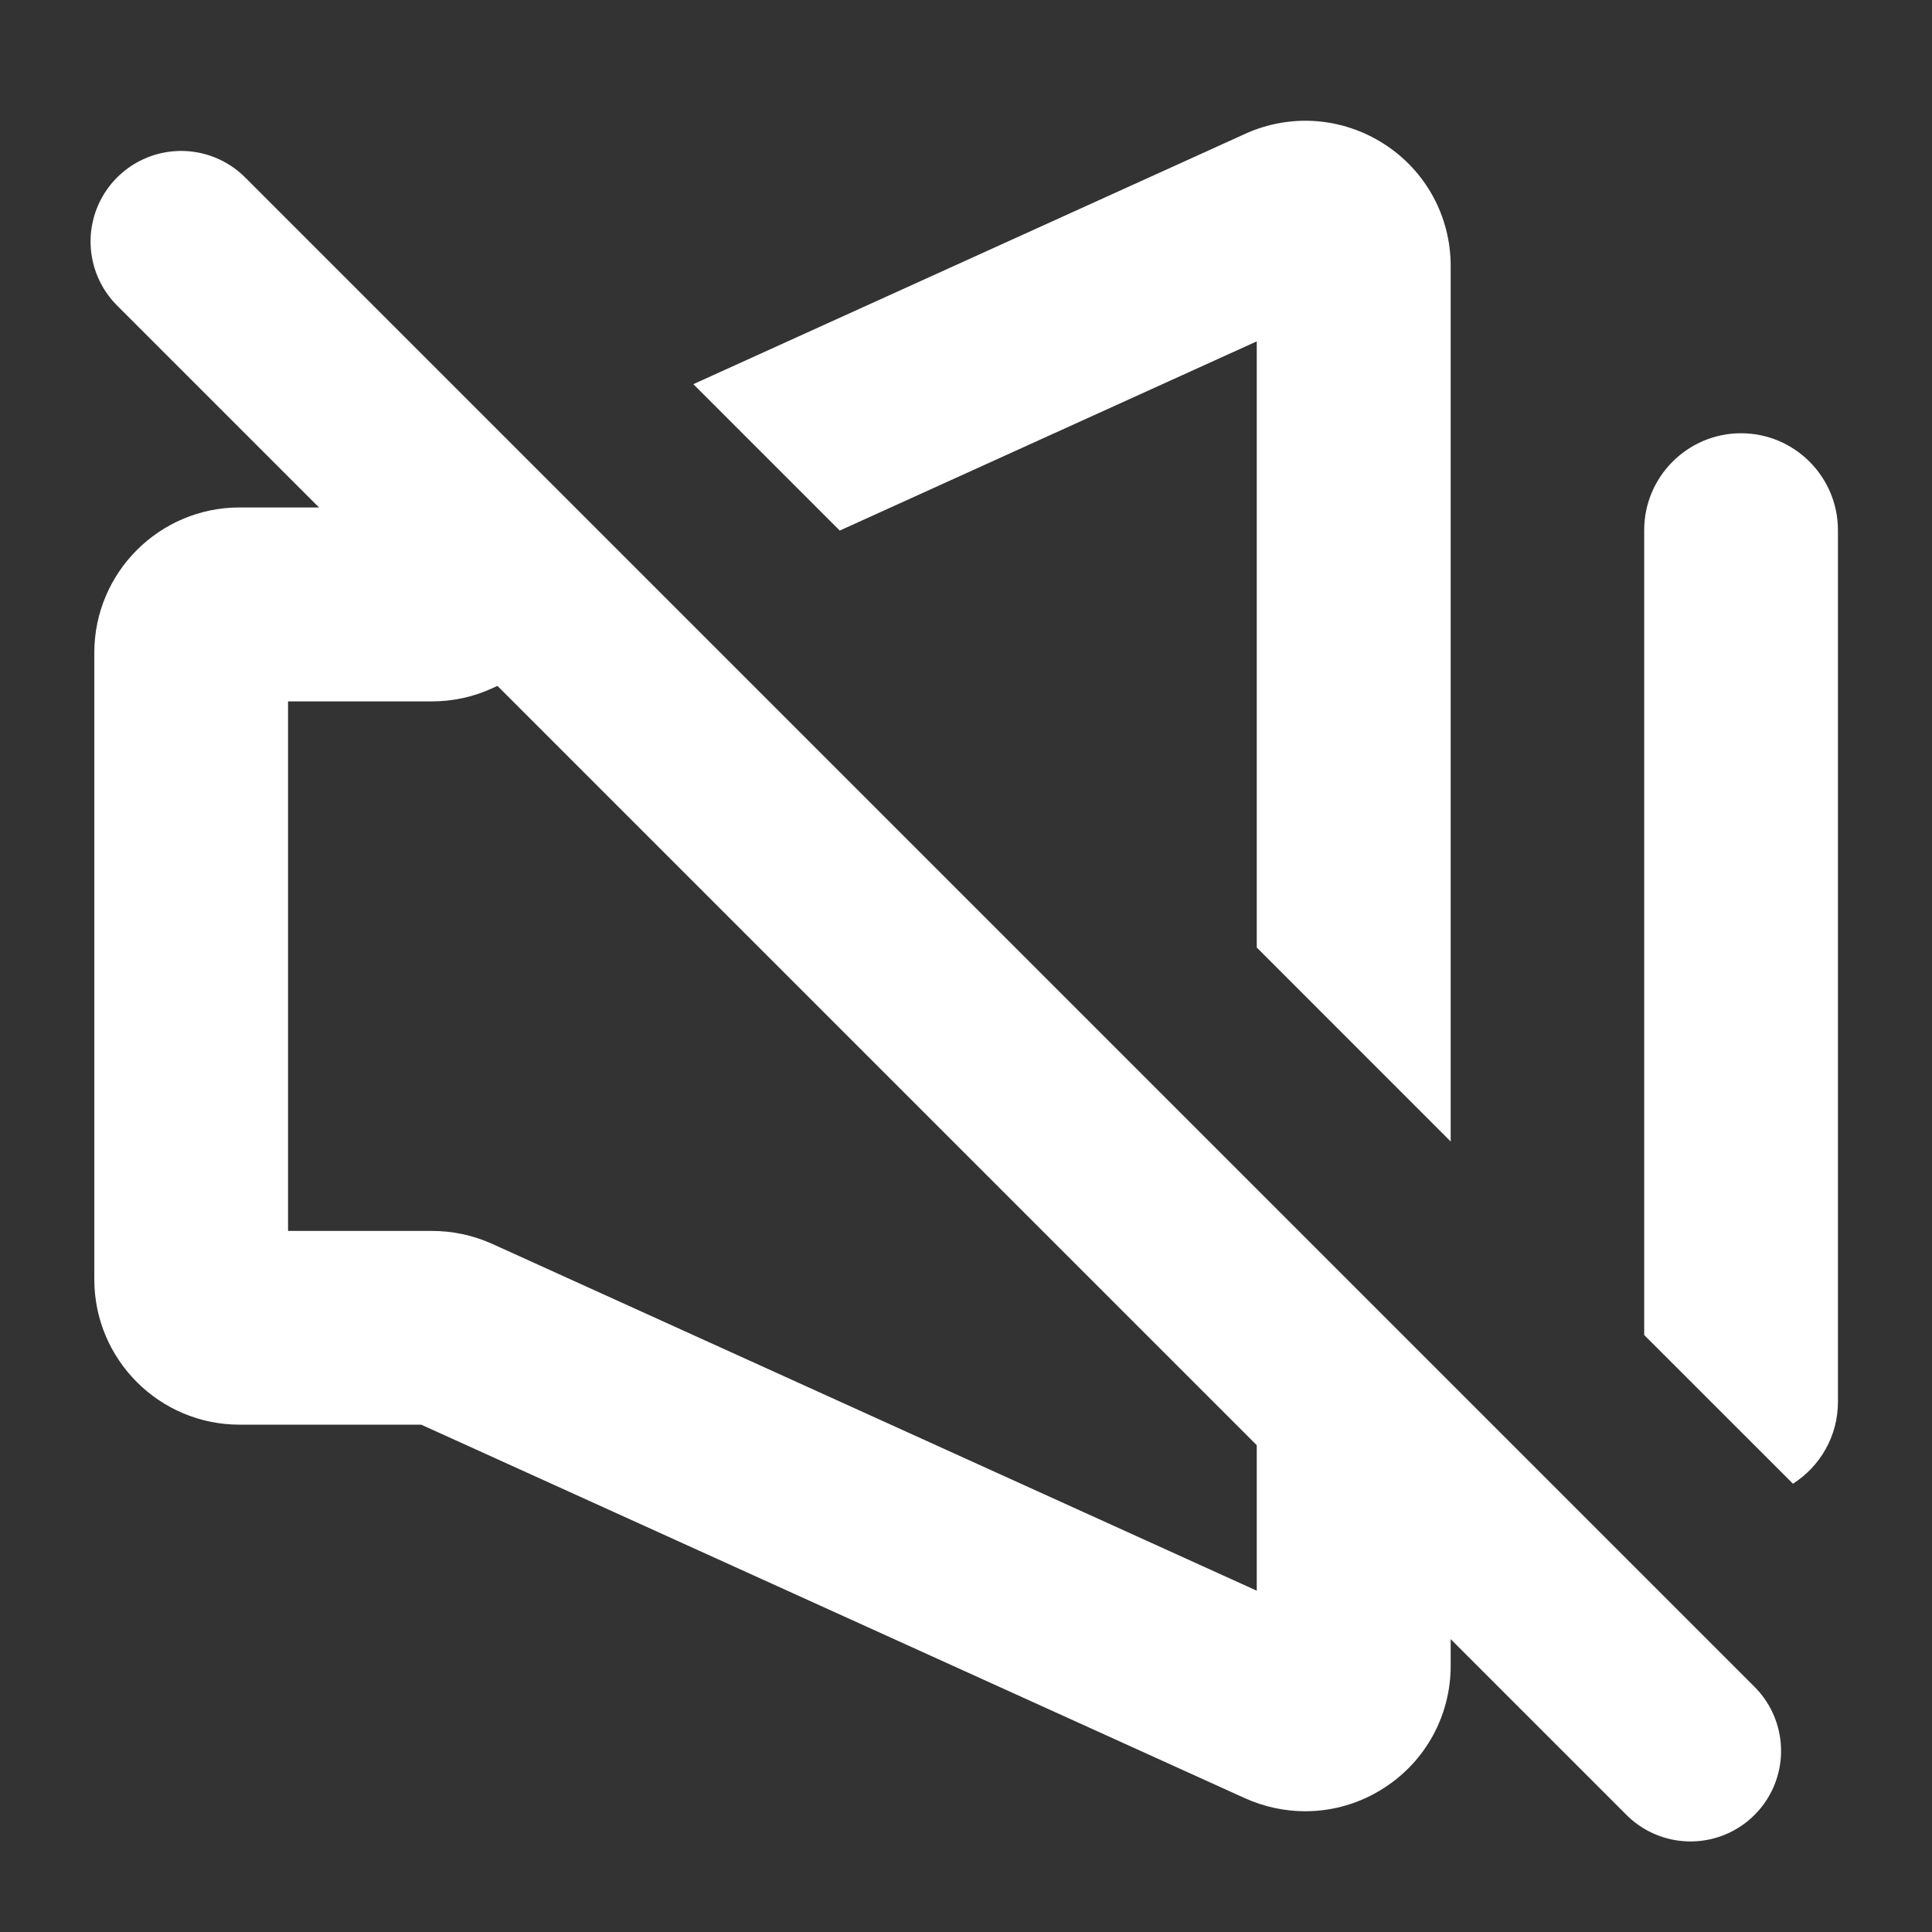
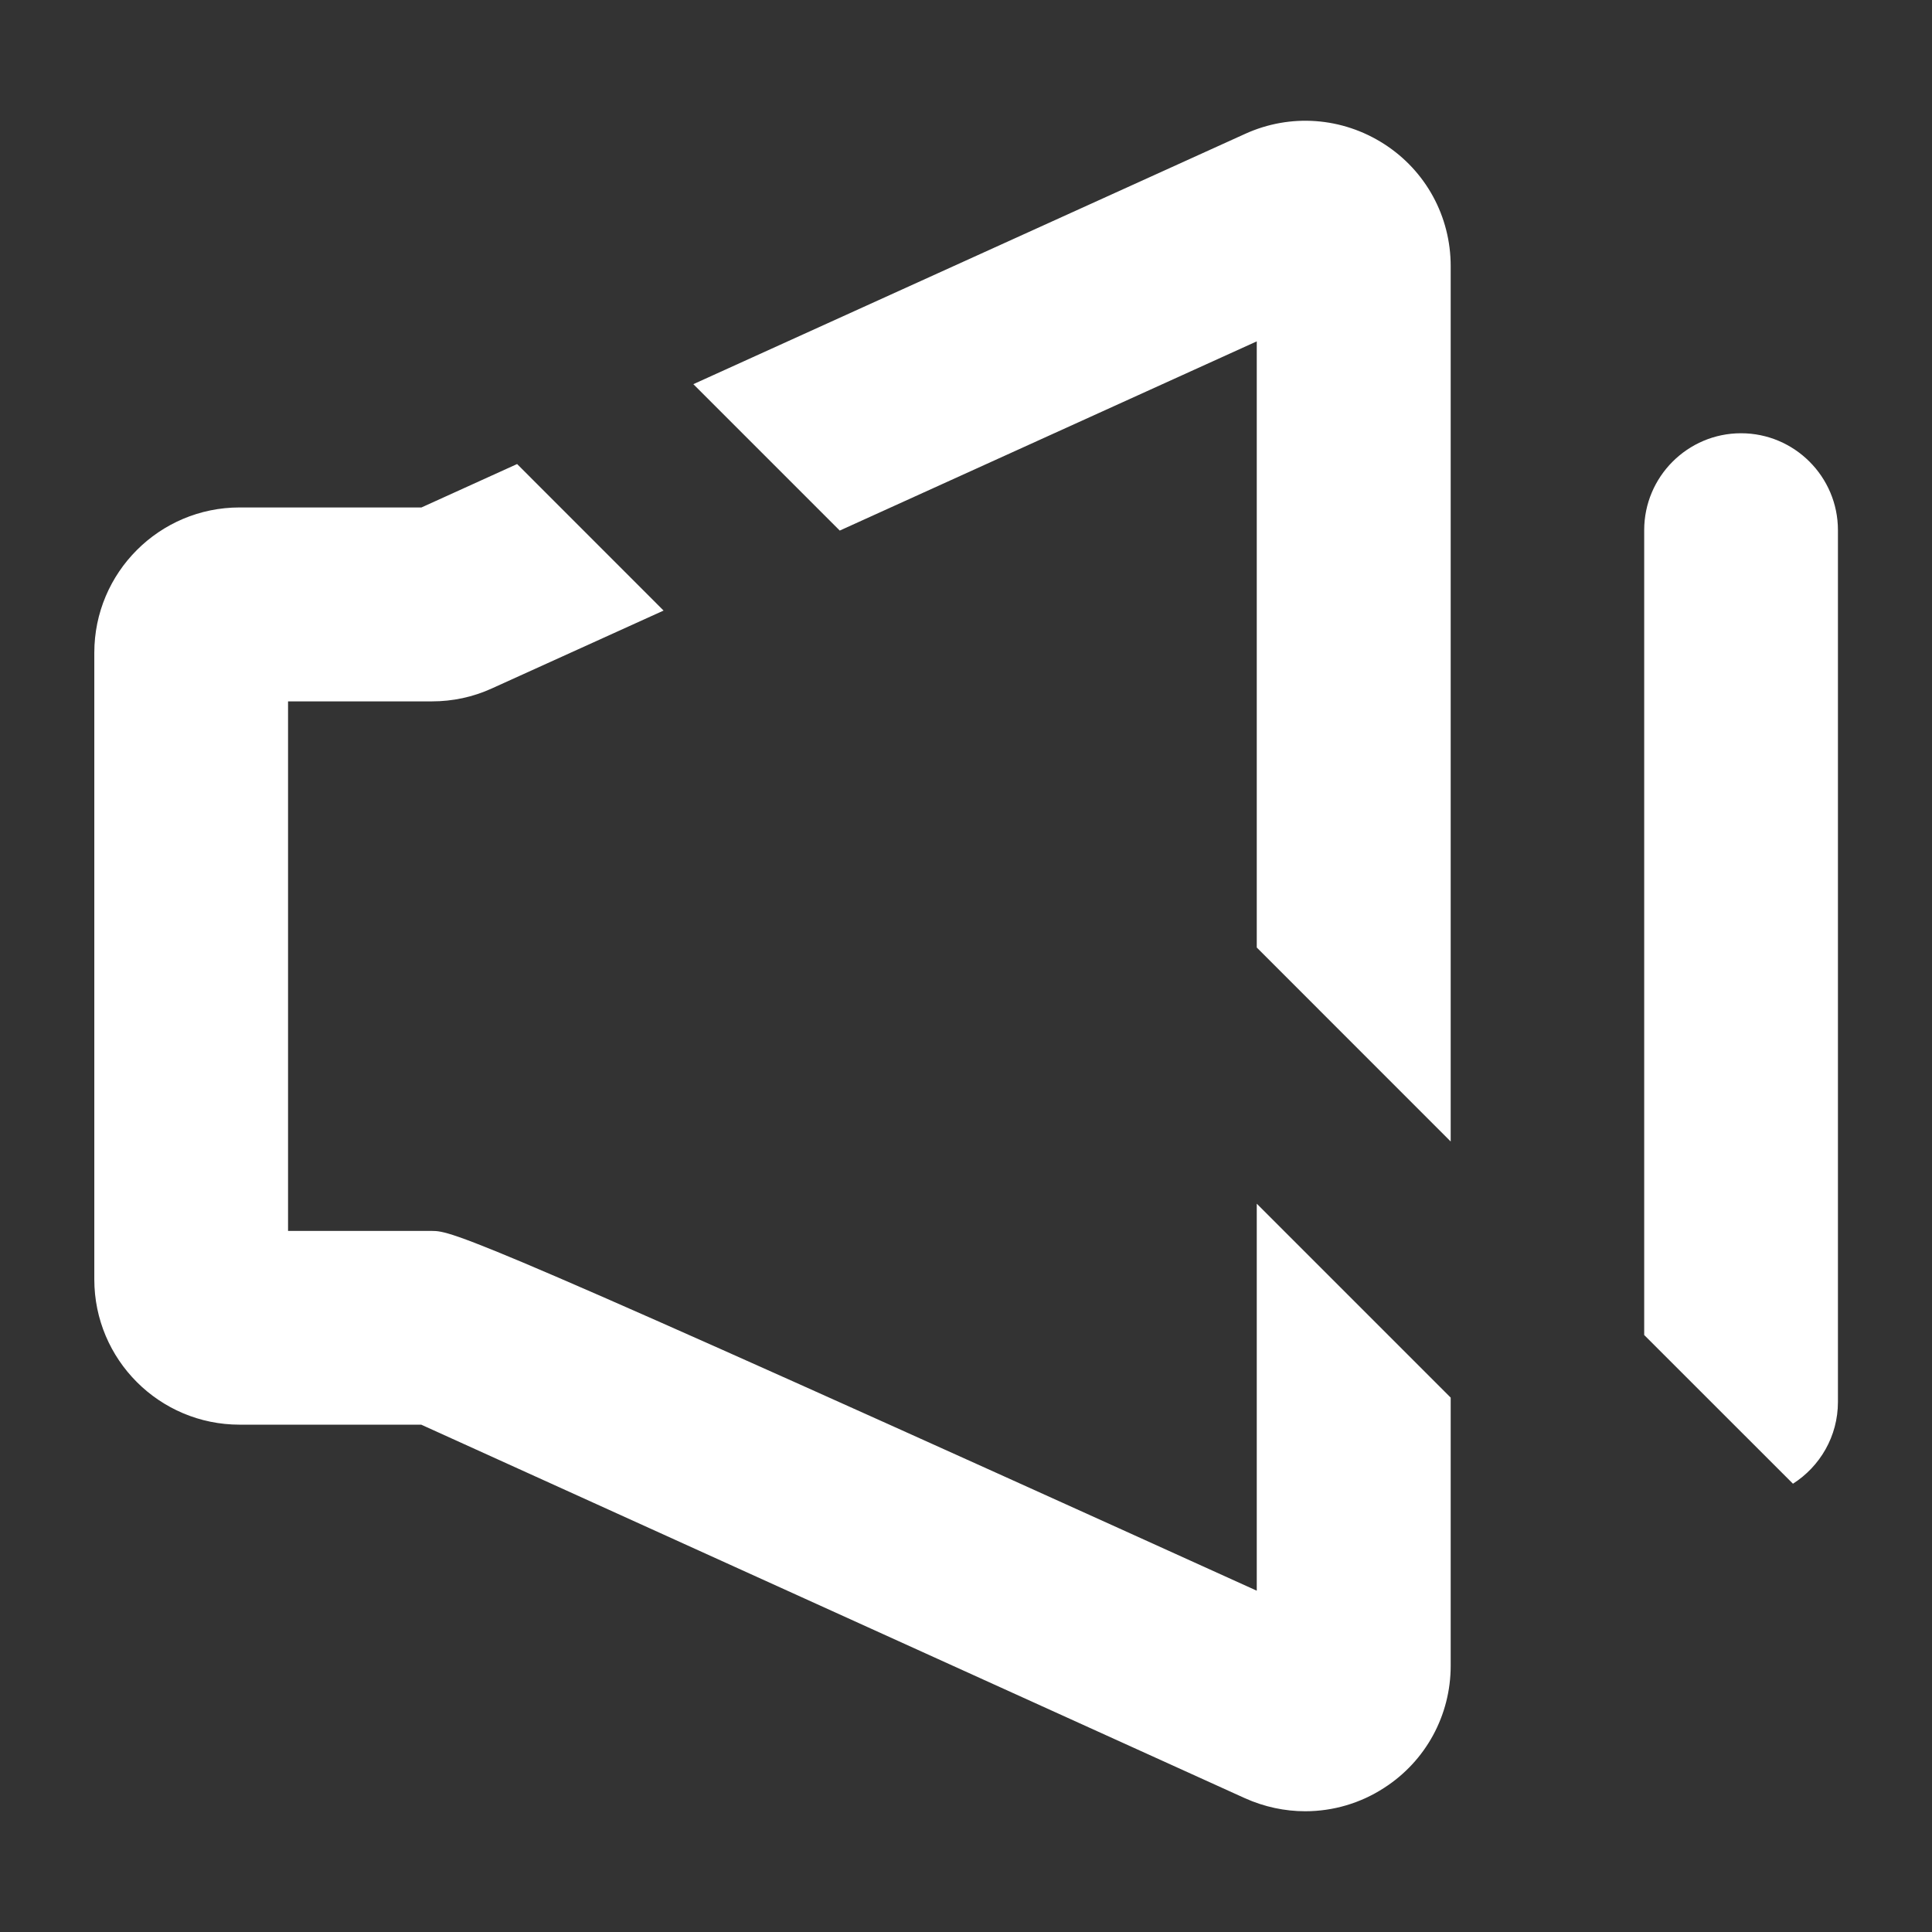
<svg xmlns="http://www.w3.org/2000/svg" fill="none" viewBox="0 0 32 32" class="design-iconfont">
  <rect x="0" y="0" width="32" height="32" fill="#333333" stroke="none" />
-   <path fill-rule="evenodd" clip-rule="evenodd" d="M8.565 7.686L6.981 8.405H3.969C2.64 8.405 1.562 9.483 1.562 10.812V21.19C1.562 22.519 2.64 23.597 3.969 23.597H6.977L20.622 29.785C20.941 29.928 21.281 30 21.618 30C22.082 30 22.536 29.866 22.925 29.613C23.616 29.169 24.028 28.41 24.028 27.59V23.149L20.816 19.937V26.347L8.145 20.599C7.83 20.459 7.497 20.388 7.153 20.388H4.771V11.617H7.153C7.497 11.617 7.833 11.546 8.148 11.402L10.991 10.113L8.565 7.686ZM20.816 15.694V5.654L13.909 8.788L11.484 6.363L20.626 2.216C21.374 1.876 22.234 1.941 22.925 2.385C23.616 2.829 24.028 3.584 24.028 4.408V18.907L20.816 15.694ZM29.697 24.575L27.233 22.112V8.781C27.233 7.896 27.953 7.176 28.837 7.176C29.722 7.176 30.442 7.896 30.442 8.781V23.221C30.442 23.79 30.144 24.29 29.697 24.575Z" fill="#fff" />
-   <path d="M3 4L28 29" stroke="#fff" stroke-width="3" stroke-linecap="round" />
+   <path fill-rule="evenodd" clip-rule="evenodd" d="M8.565 7.686L6.981 8.405H3.969C2.64 8.405 1.562 9.483 1.562 10.812V21.19C1.562 22.519 2.64 23.597 3.969 23.597H6.977L20.622 29.785C20.941 29.928 21.281 30 21.618 30C22.082 30 22.536 29.866 22.925 29.613C23.616 29.169 24.028 28.41 24.028 27.59V23.149L20.816 19.937V26.347C7.83 20.459 7.497 20.388 7.153 20.388H4.771V11.617H7.153C7.497 11.617 7.833 11.546 8.148 11.402L10.991 10.113L8.565 7.686ZM20.816 15.694V5.654L13.909 8.788L11.484 6.363L20.626 2.216C21.374 1.876 22.234 1.941 22.925 2.385C23.616 2.829 24.028 3.584 24.028 4.408V18.907L20.816 15.694ZM29.697 24.575L27.233 22.112V8.781C27.233 7.896 27.953 7.176 28.837 7.176C29.722 7.176 30.442 7.896 30.442 8.781V23.221C30.442 23.79 30.144 24.29 29.697 24.575Z" fill="#fff" />
</svg>